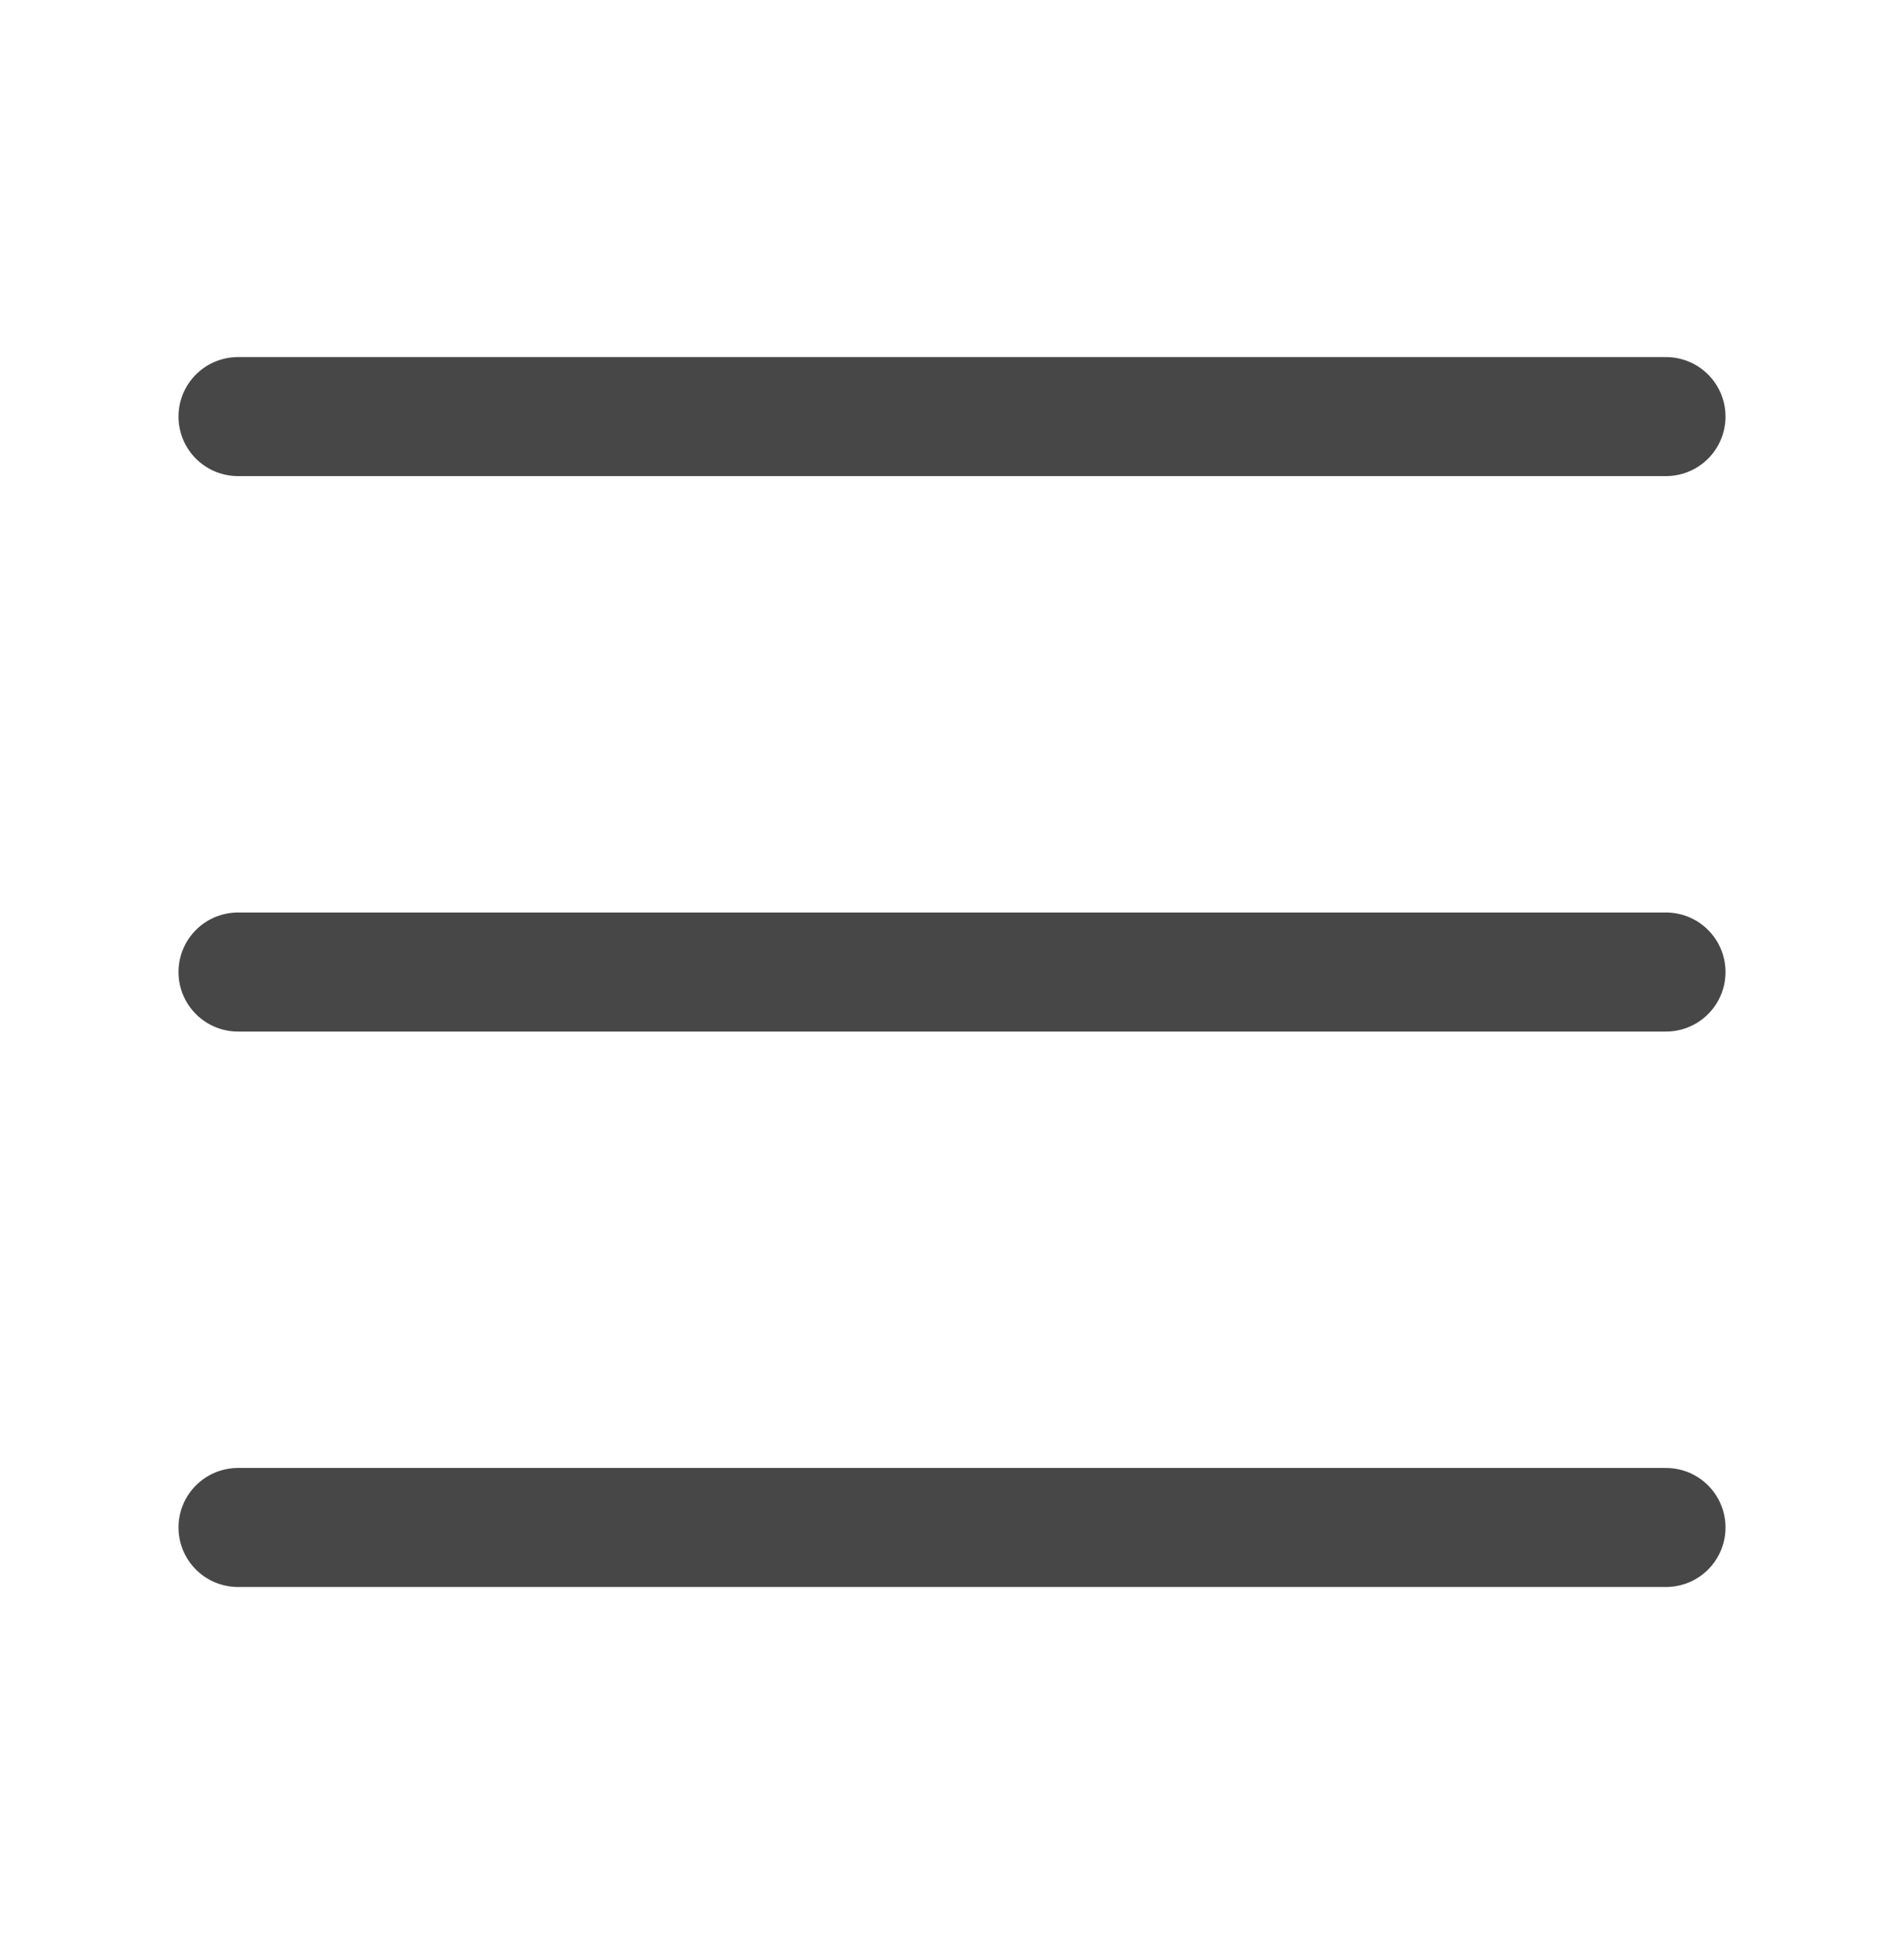
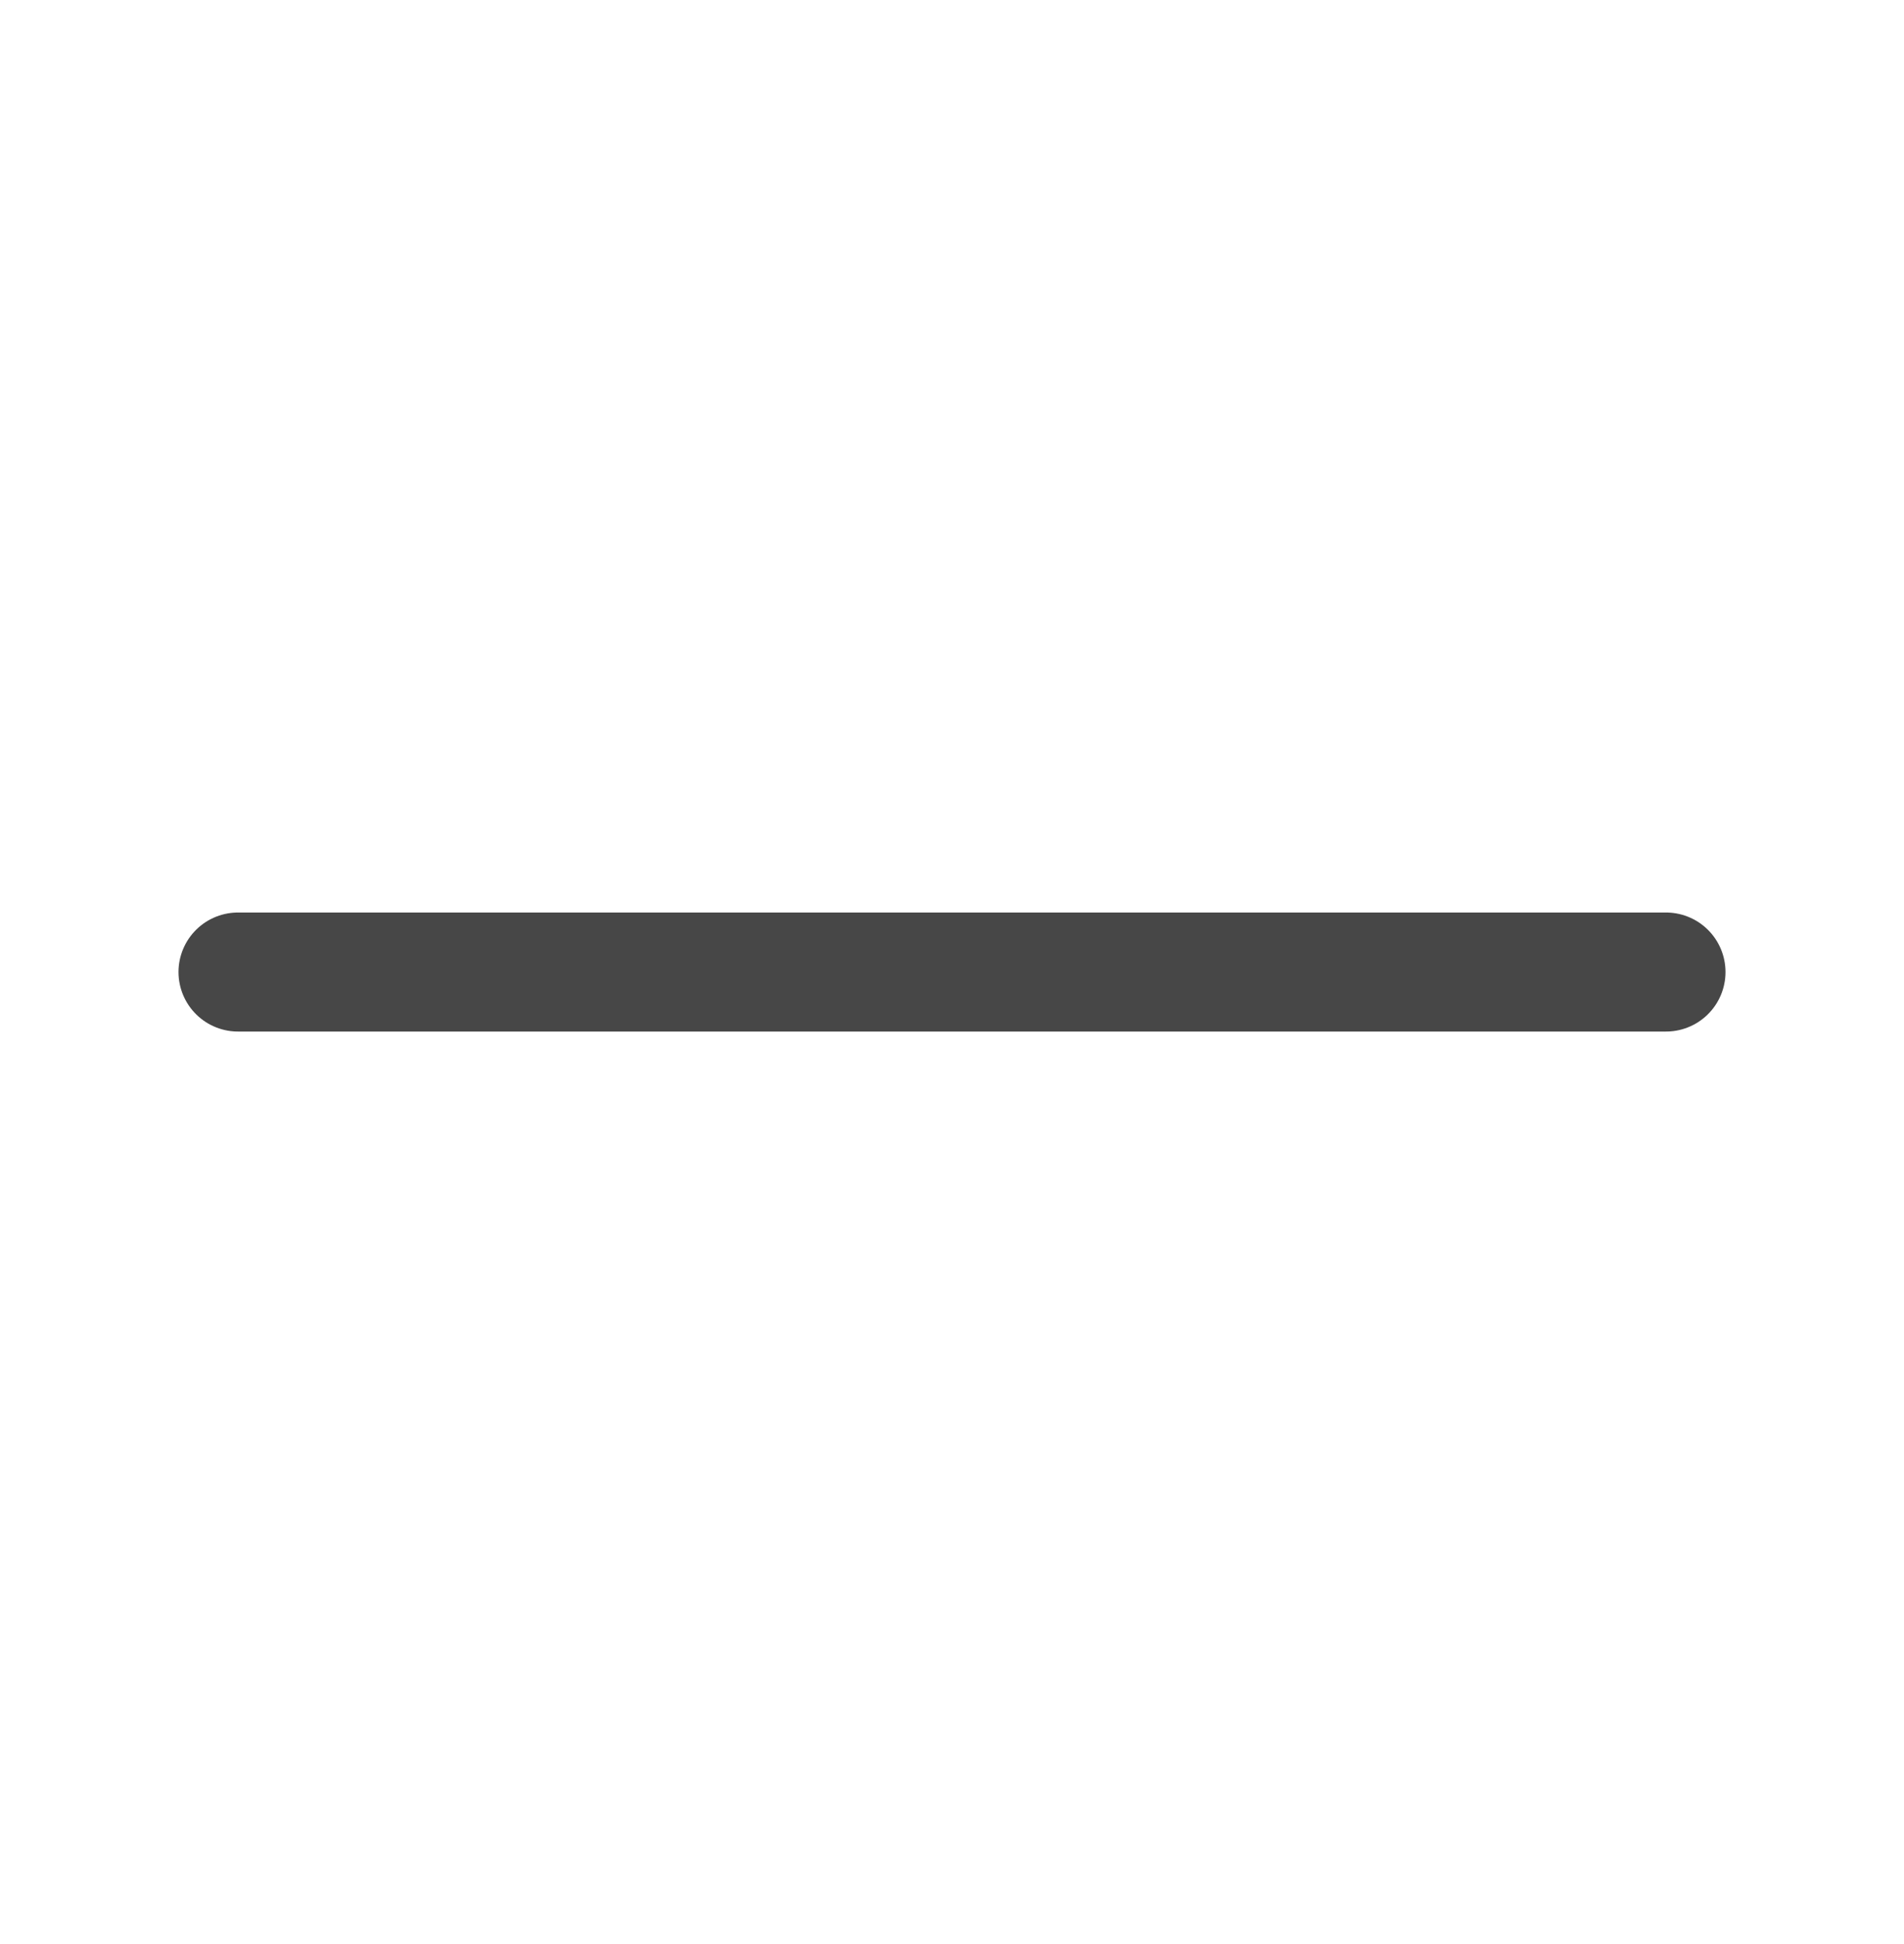
<svg xmlns="http://www.w3.org/2000/svg" width="48" height="49" viewBox="0 0 48 49" fill="none">
-   <path d="M6 10.5H42" stroke="#474747" stroke-width="3" stroke-linecap="round" />
  <path d="M6 24.5H42" stroke="#474747" stroke-width="3" stroke-linecap="round" />
-   <path d="M6 38.5H42" stroke="#474747" stroke-width="3" stroke-linecap="round" />
</svg>